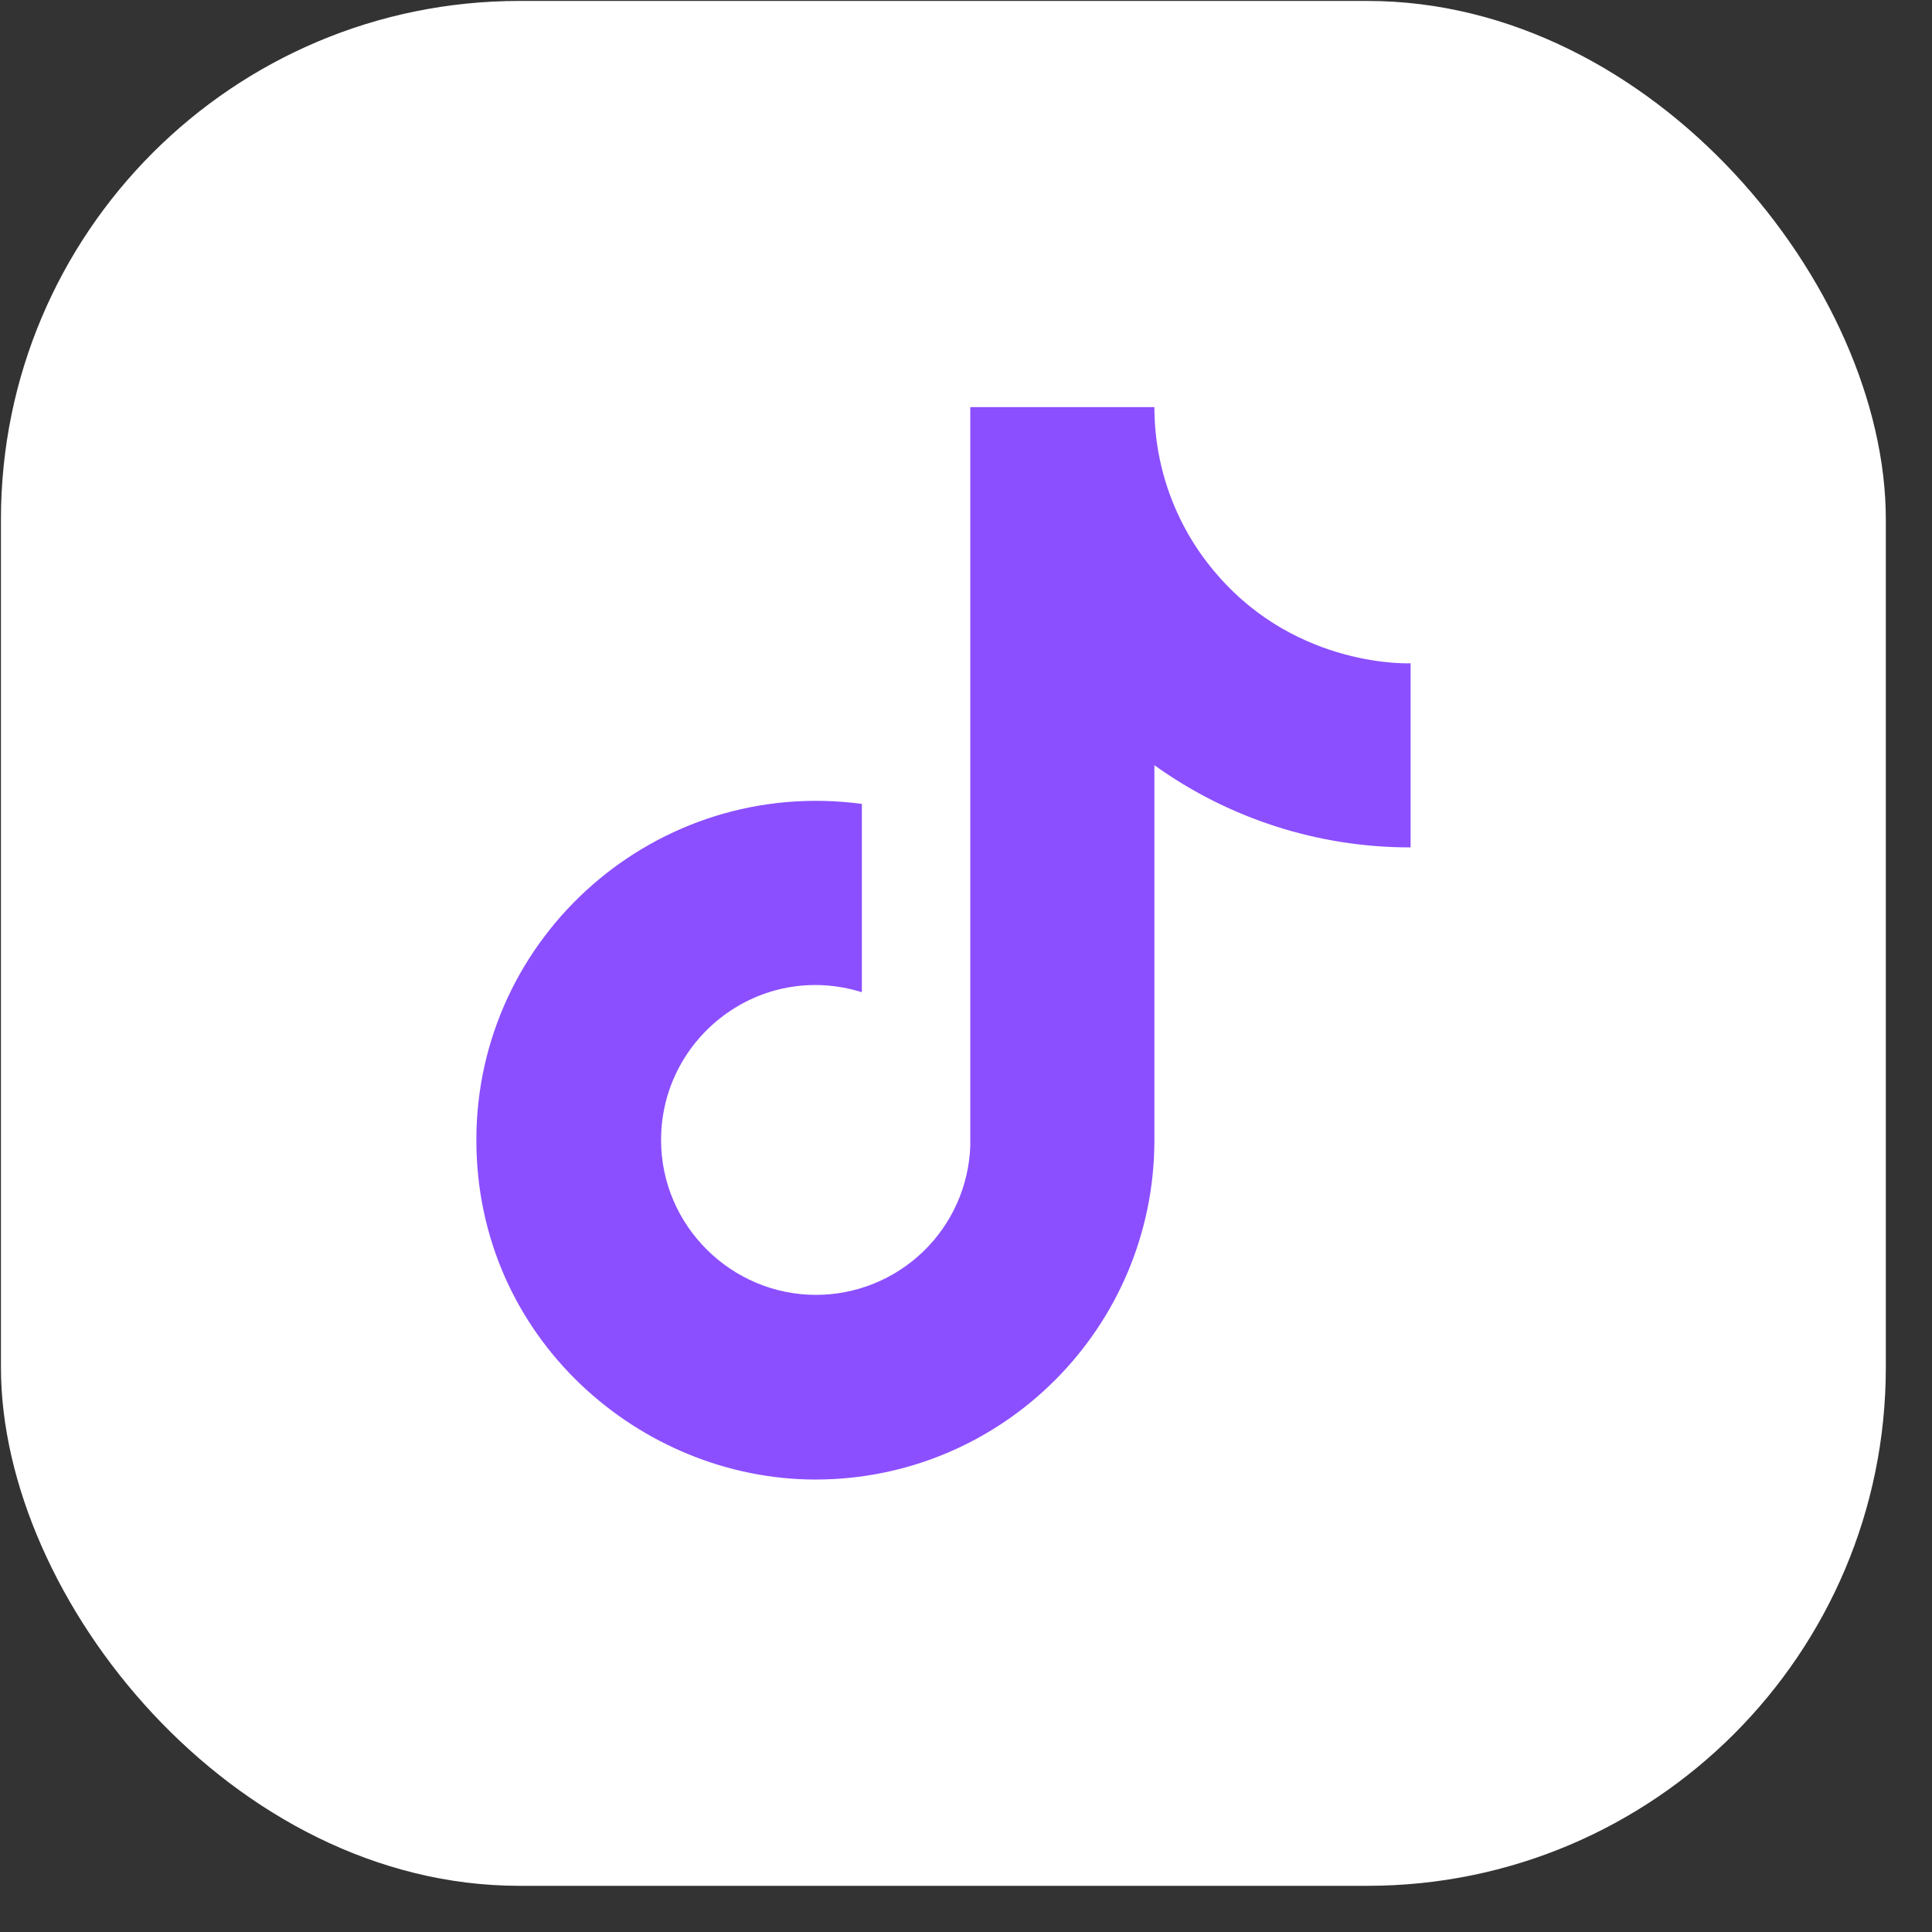
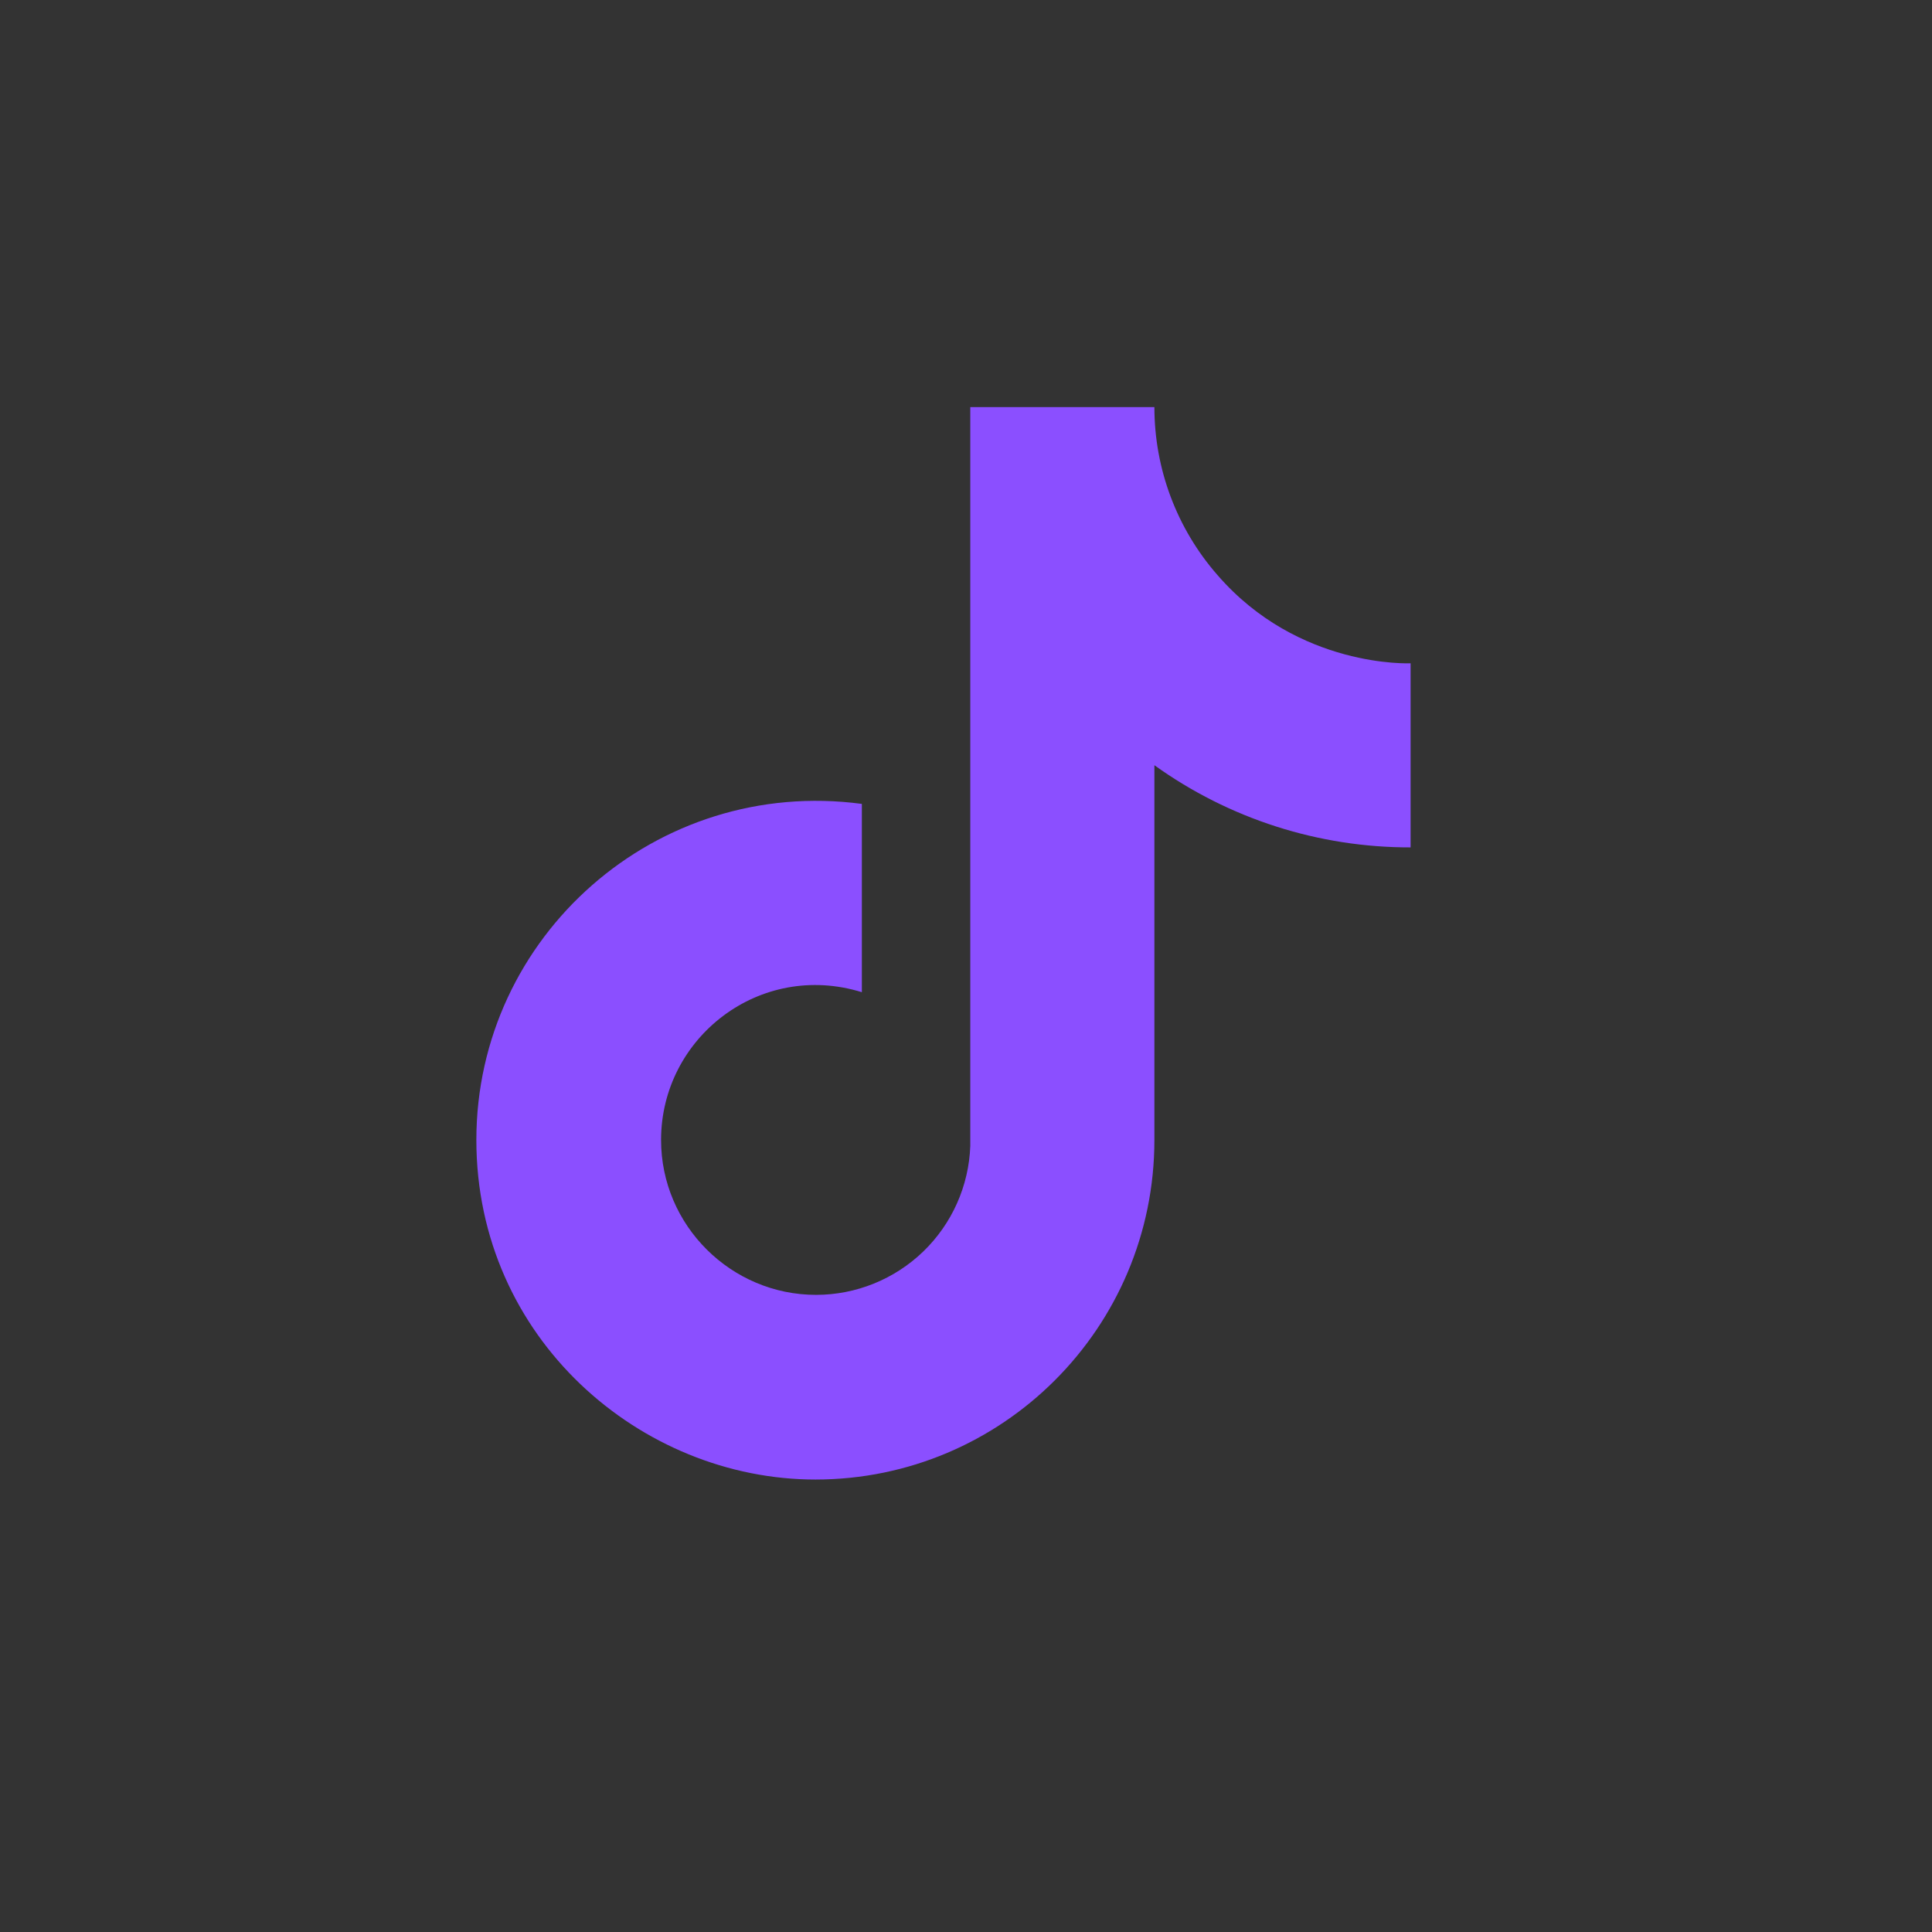
<svg xmlns="http://www.w3.org/2000/svg" width="41" height="41" viewBox="0 0 41 41" fill="none">
  <rect x="0" y="0" width="41" height="41" fill="#333333" stroke="none" />
-   <rect x="0.02" y="0.02" width="40" height="40" rx="11" fill="white" />
-   <rect width="30.345" height="30.345" transform="translate(4.848 4.847)" fill="white" />
  <path d="M25.838 12.205C24.974 11.219 24.498 9.951 24.498 8.64H20.591V24.318C20.561 25.166 20.203 25.97 19.592 26.56C18.981 27.149 18.165 27.479 17.316 27.479C15.521 27.479 14.029 26.012 14.029 24.192C14.029 22.017 16.128 20.386 18.29 21.056V17.06C13.928 16.479 10.109 19.867 10.109 24.192C10.109 28.402 13.599 31.398 17.304 31.398C21.274 31.398 24.498 28.174 24.498 24.192V16.239C26.082 17.376 27.984 17.987 29.935 17.983V14.076C29.935 14.076 27.558 14.19 25.838 12.205Z" fill="#8B4FFF" />
</svg>